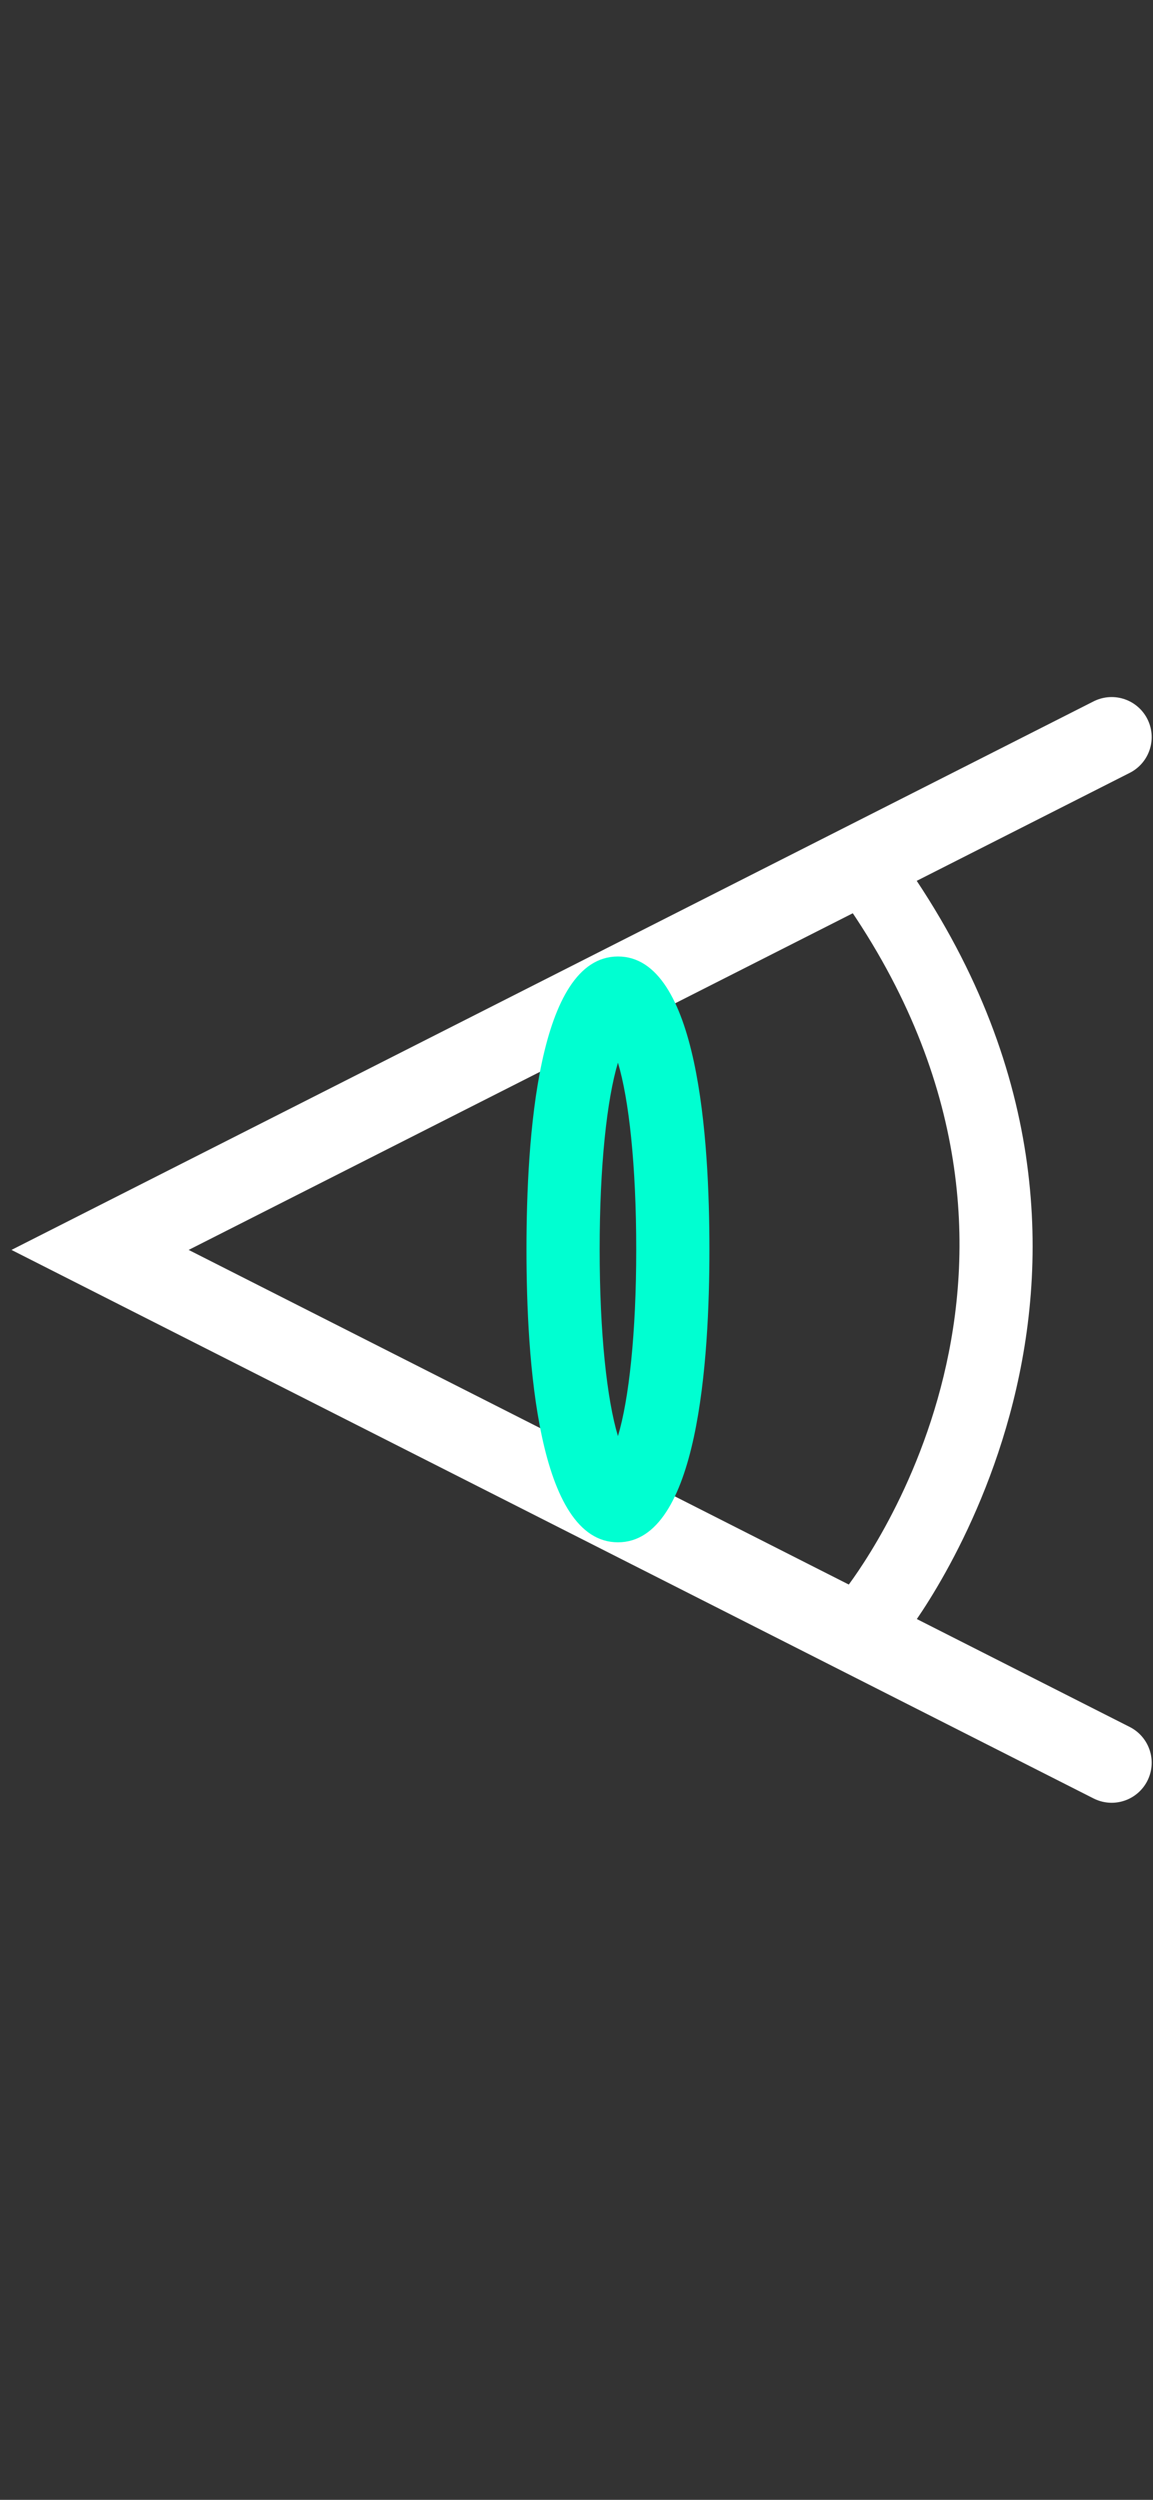
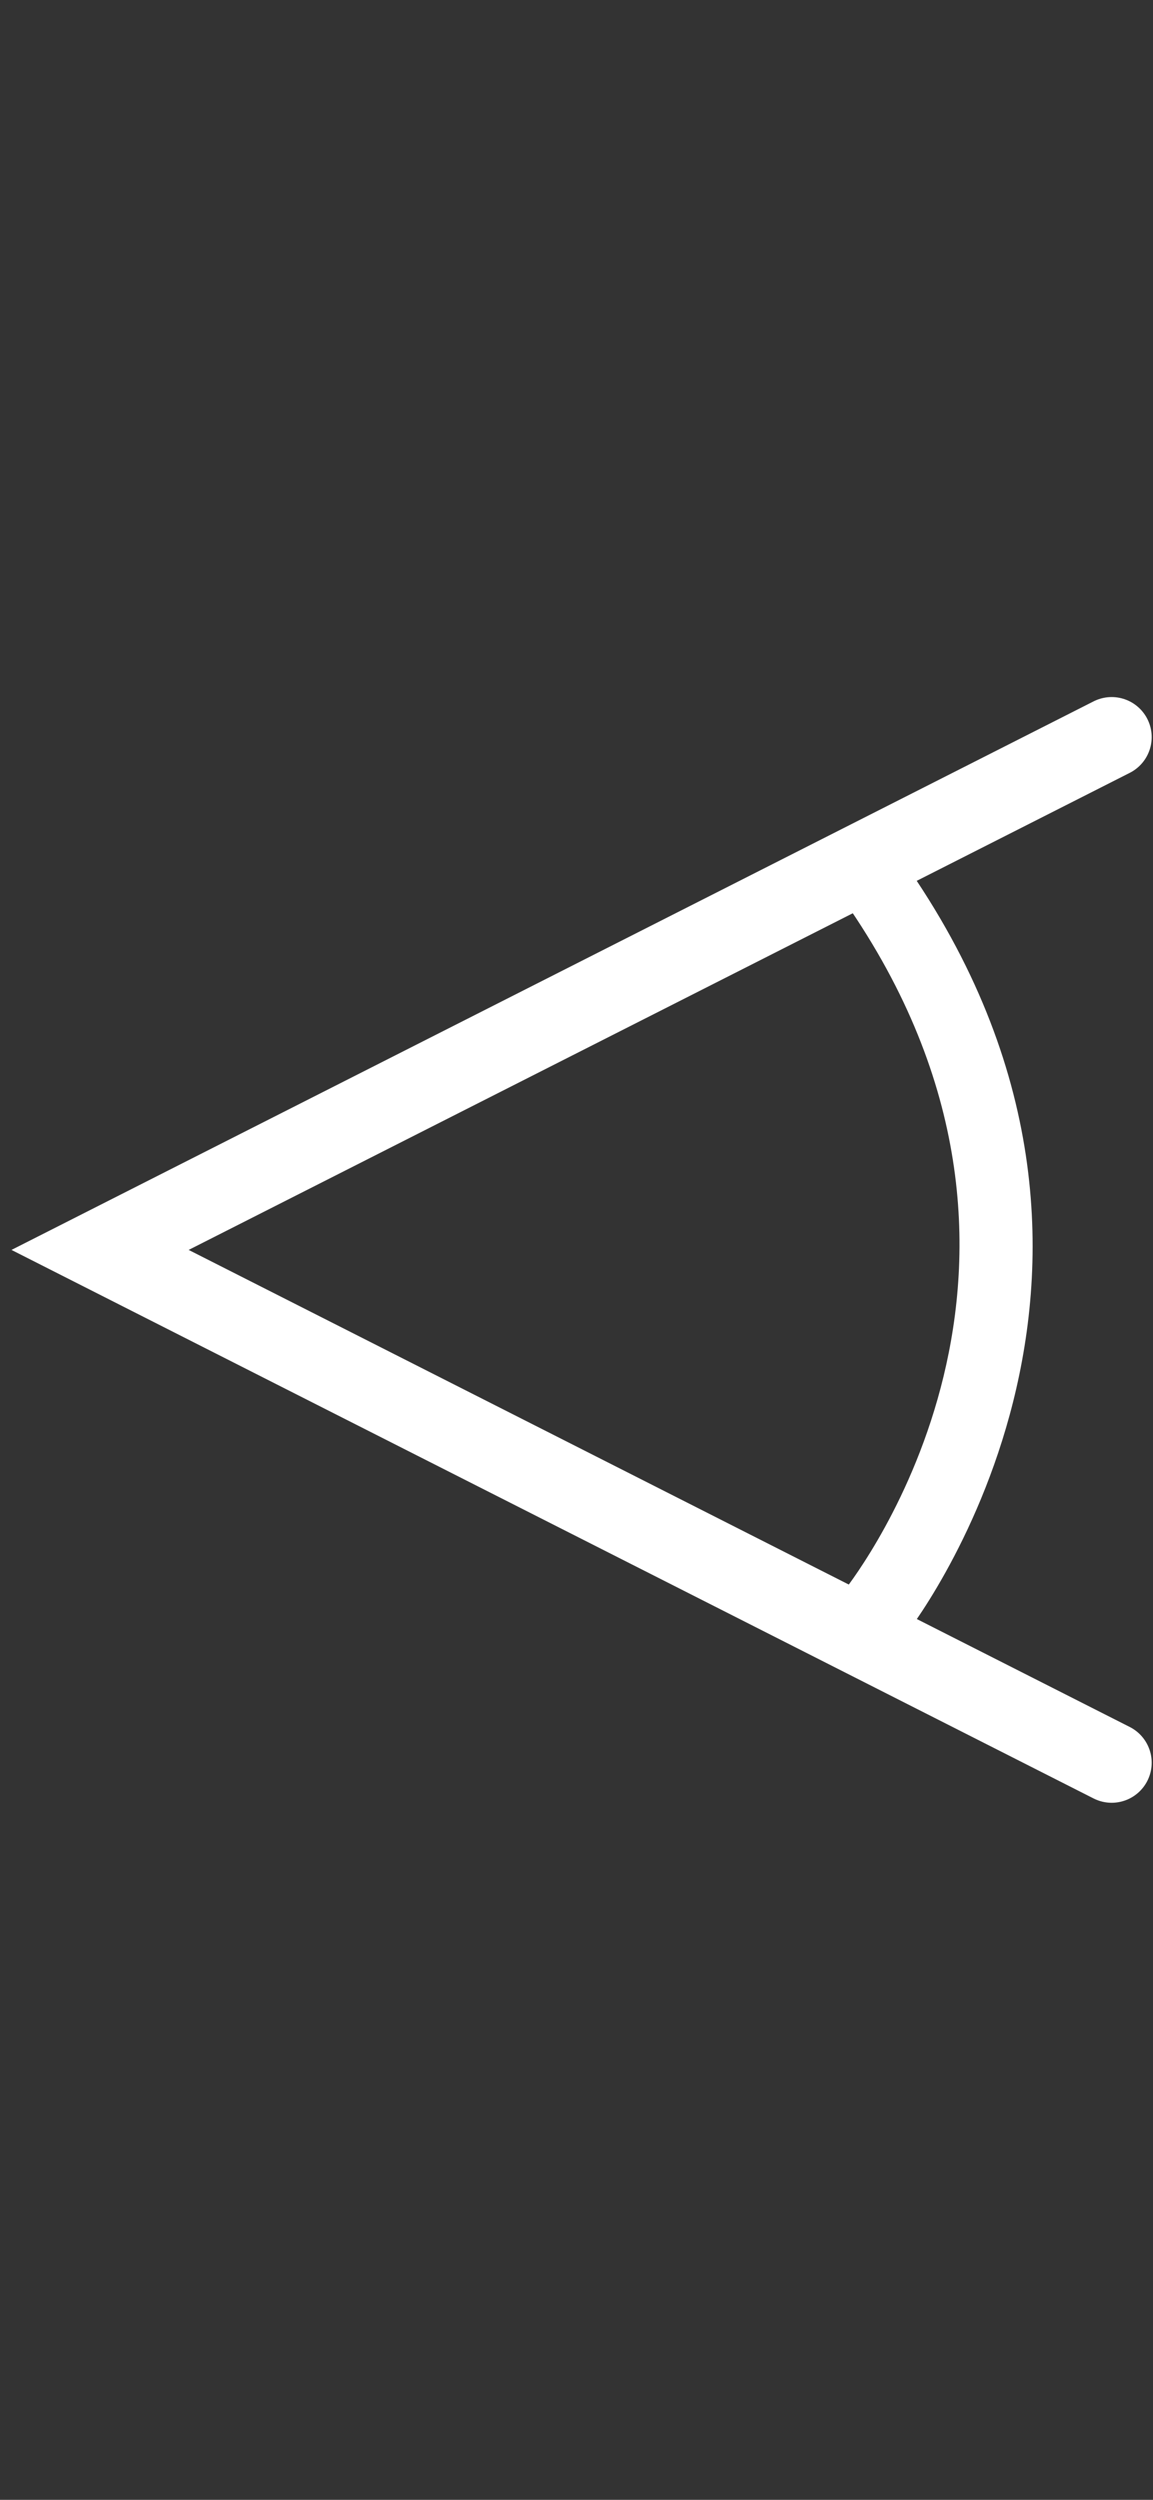
<svg xmlns="http://www.w3.org/2000/svg" width="72" height="156" viewBox="0 0 72 156" fill="none">
  <rect x="0" y="0" width="72" height="156" fill="#333333" stroke="none" />
  <path d="M69.418 45.999L6.249 78L69.418 110" stroke="white" stroke-width="5" stroke-linecap="round" />
  <path d="M56.41 102.187L52.755 99.216C53.441 98.302 68.521 78.88 52.755 56.26L56.41 53.747C74.46 79.338 56.638 101.958 56.41 102.187V102.187Z" fill="white" />
-   <path d="M38.588 96.246C33.562 96.246 32.876 84.822 32.876 77.967C32.876 71.112 33.562 59.688 38.588 59.688C43.614 59.688 44.3 71.112 44.3 77.967C44.3 84.822 43.614 96.246 38.588 96.246ZM38.588 66.314C37.902 68.599 37.446 72.713 37.446 77.967C37.446 83.223 37.902 87.335 38.588 89.62C39.274 87.335 39.73 83.221 39.73 77.967C39.73 72.711 39.274 68.599 38.588 66.314Z" fill="#00FFD1" />
</svg>